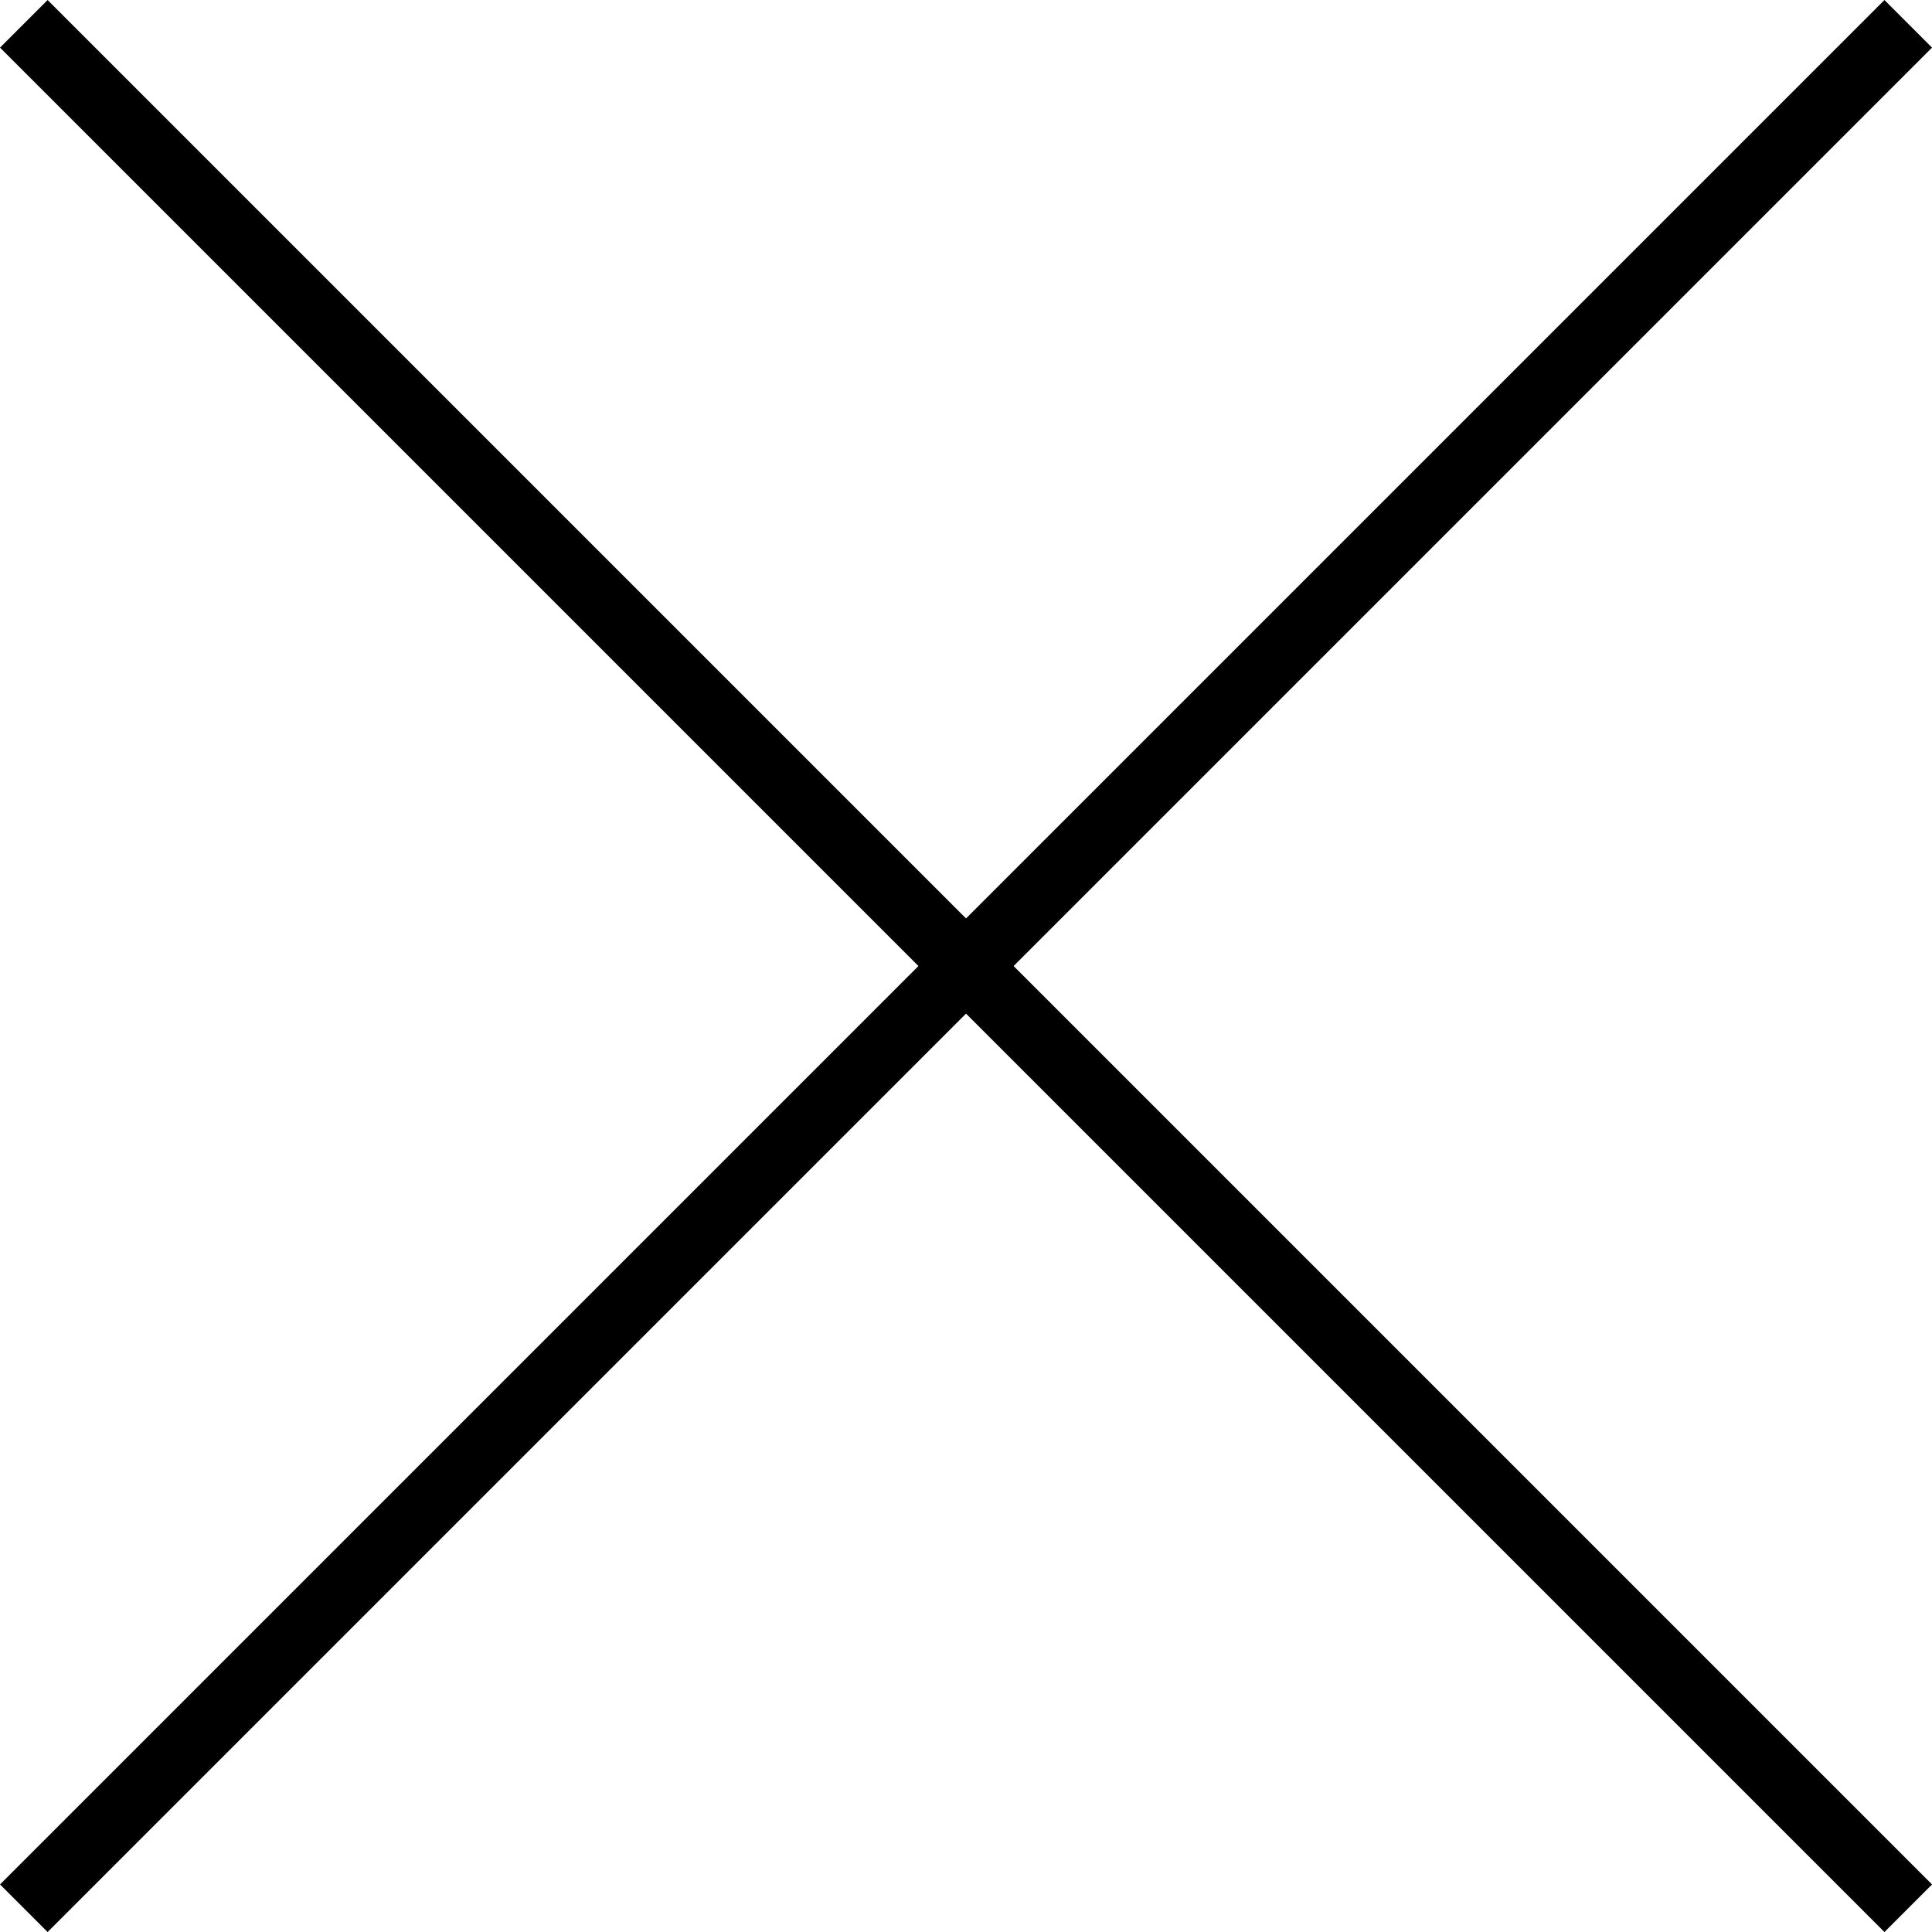
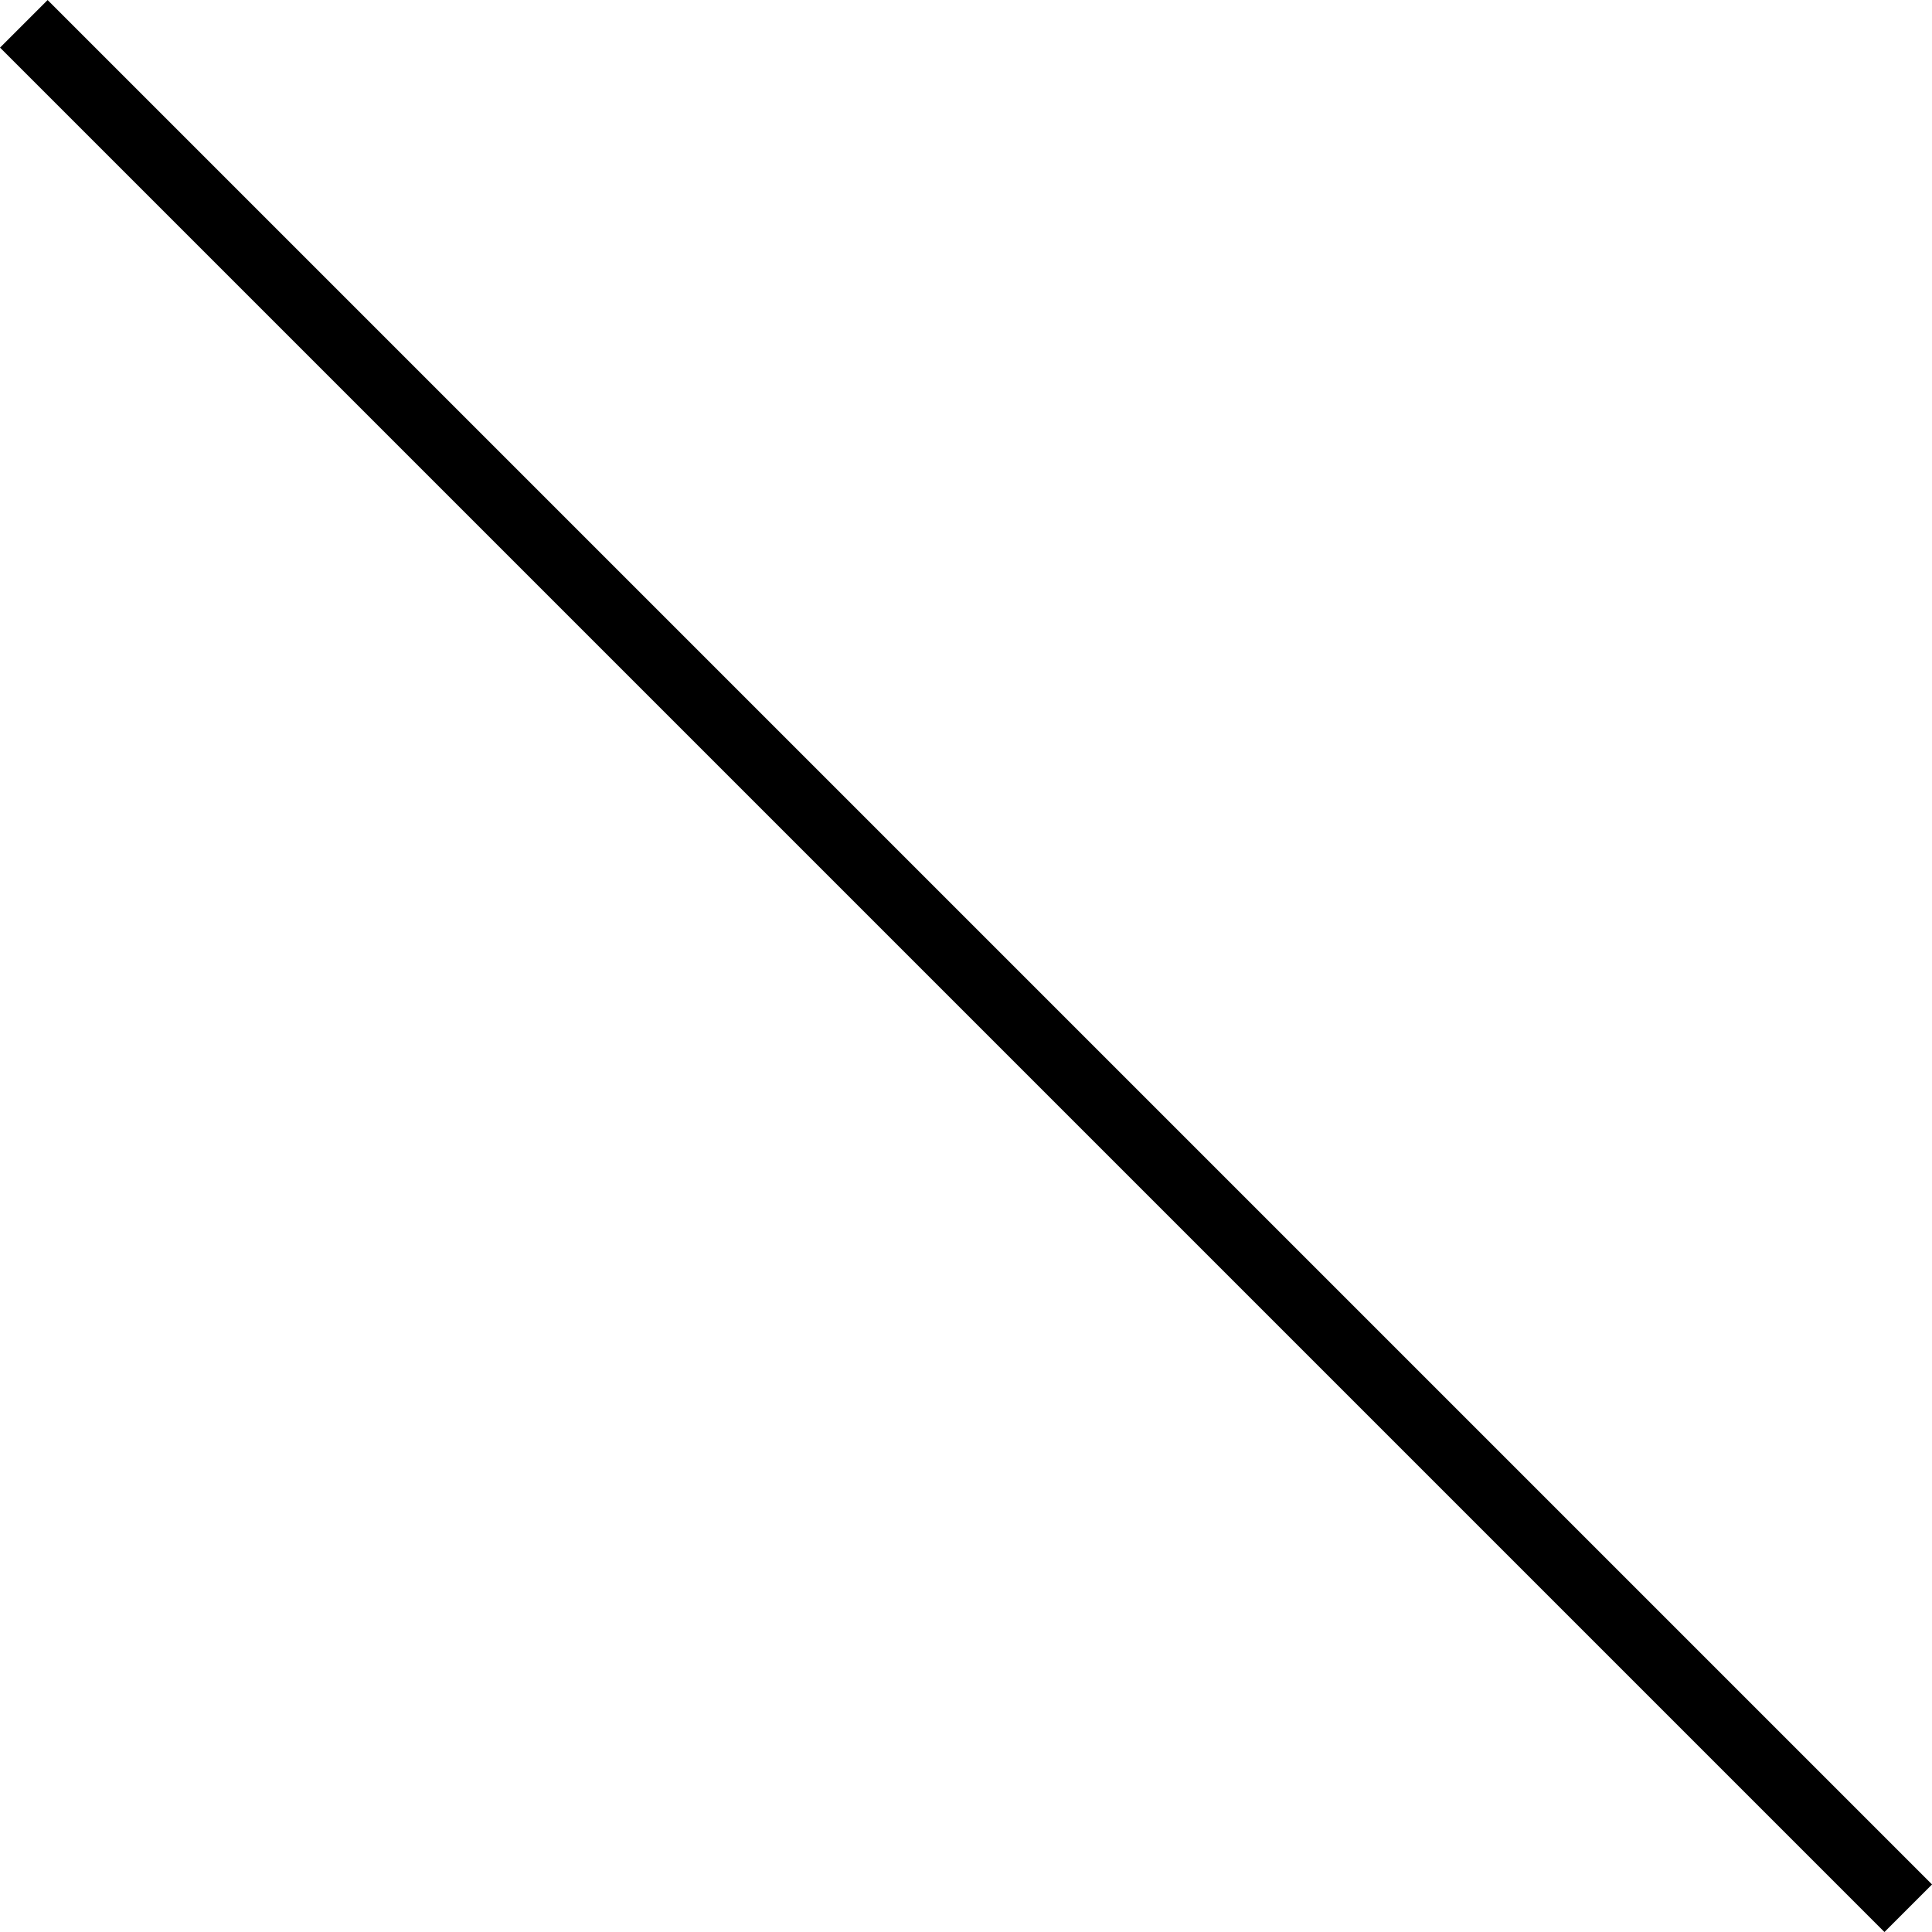
<svg xmlns="http://www.w3.org/2000/svg" width="28.707" height="28.707" viewBox="0 0 28.707 28.707">
  <line id="Line_5" data-name="Line 5" y1="28" x2="28" transform="translate(28.354 0.354) rotate(90)" fill="none" stroke="#000" stroke-width="1" />
-   <line id="Line_7" data-name="Line 7" y1="28" x2="28" transform="translate(0.354 0.354)" fill="none" stroke="#000" stroke-width="1" />
</svg>